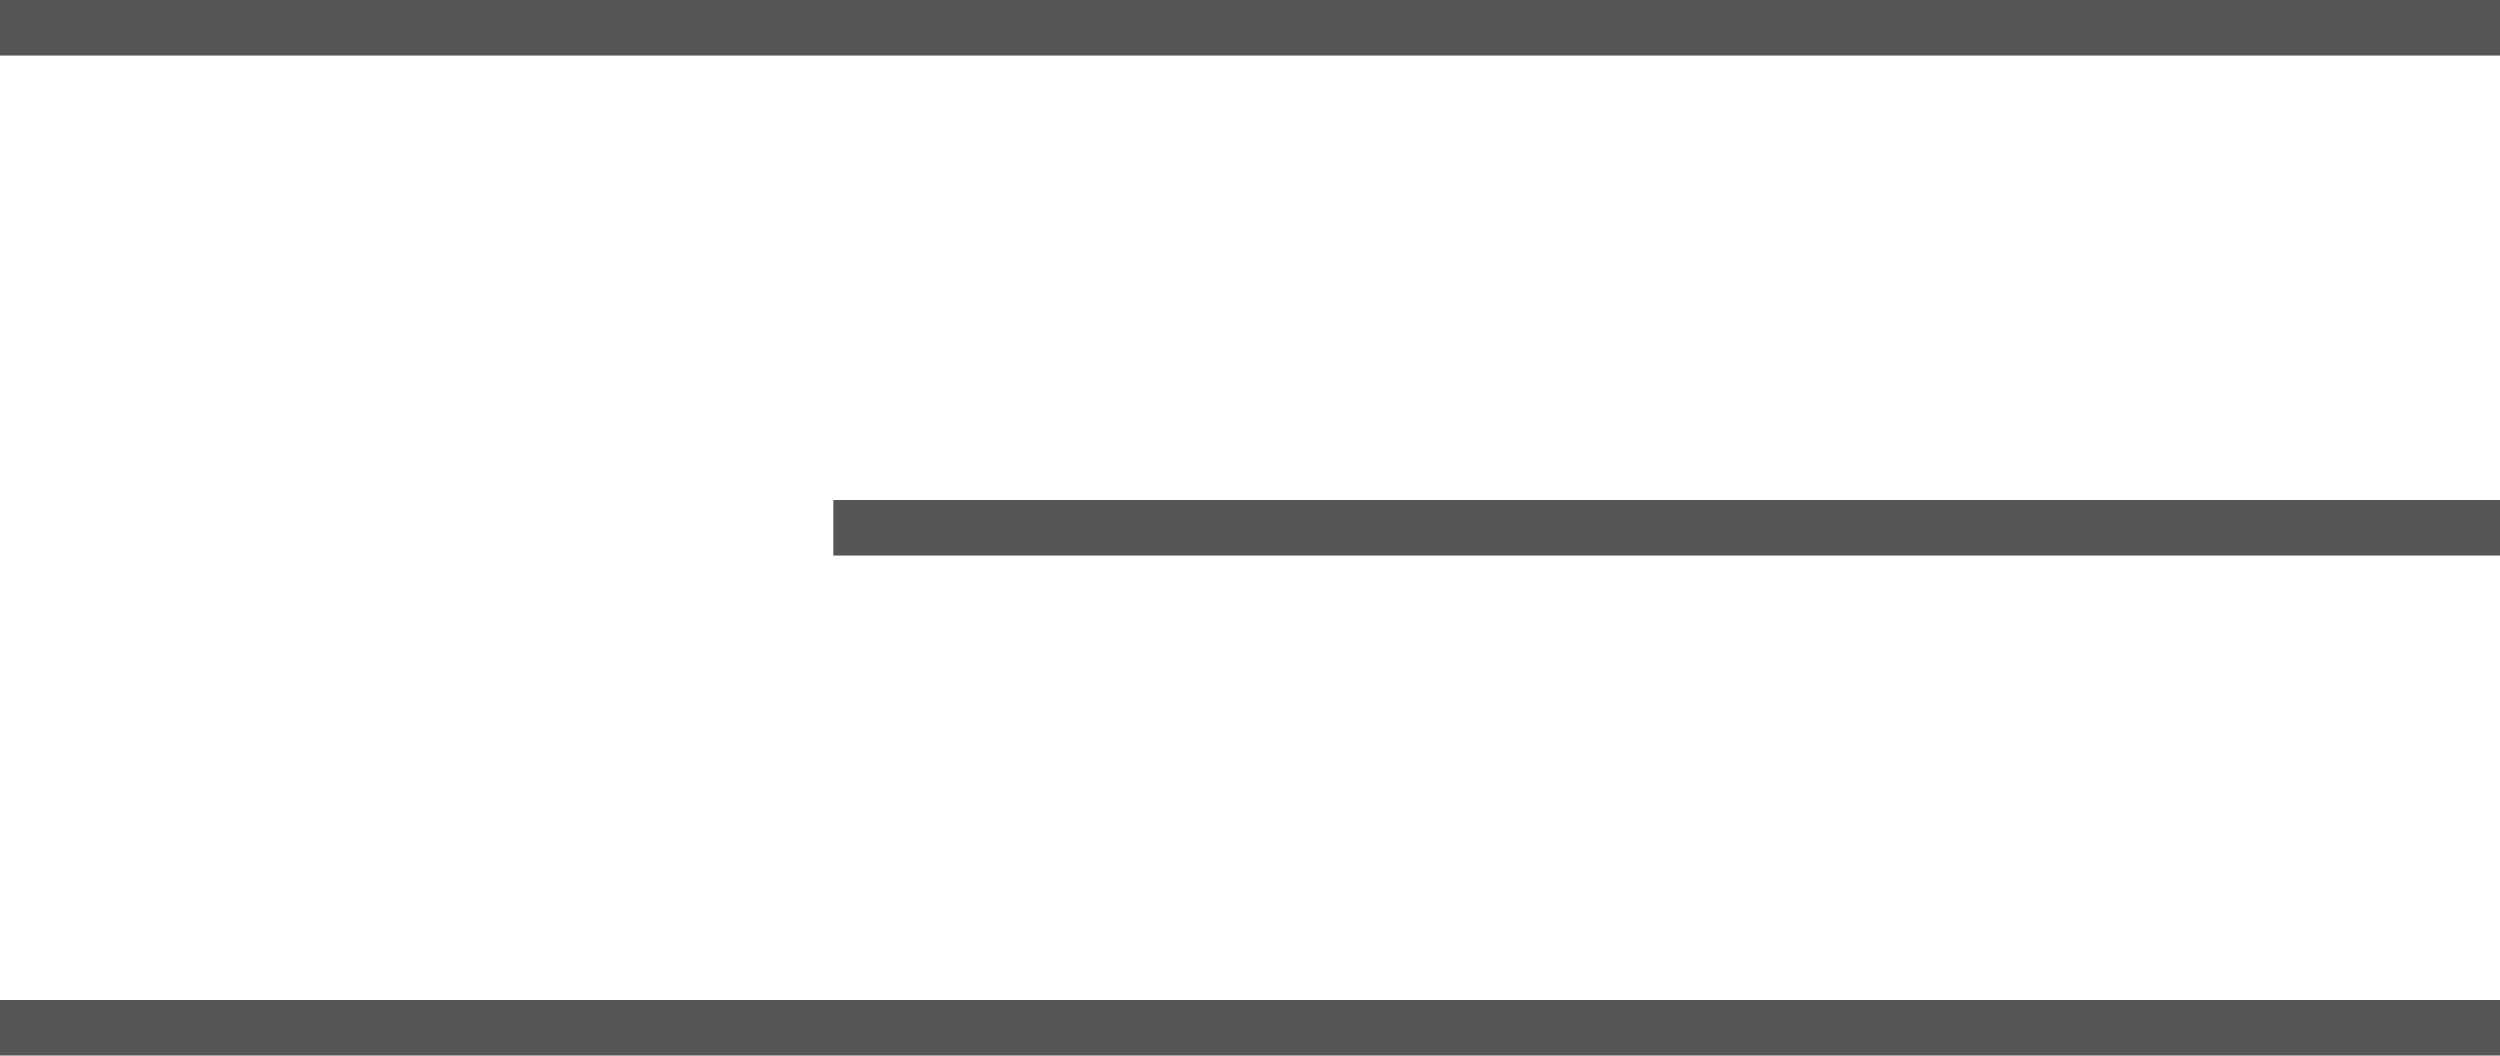
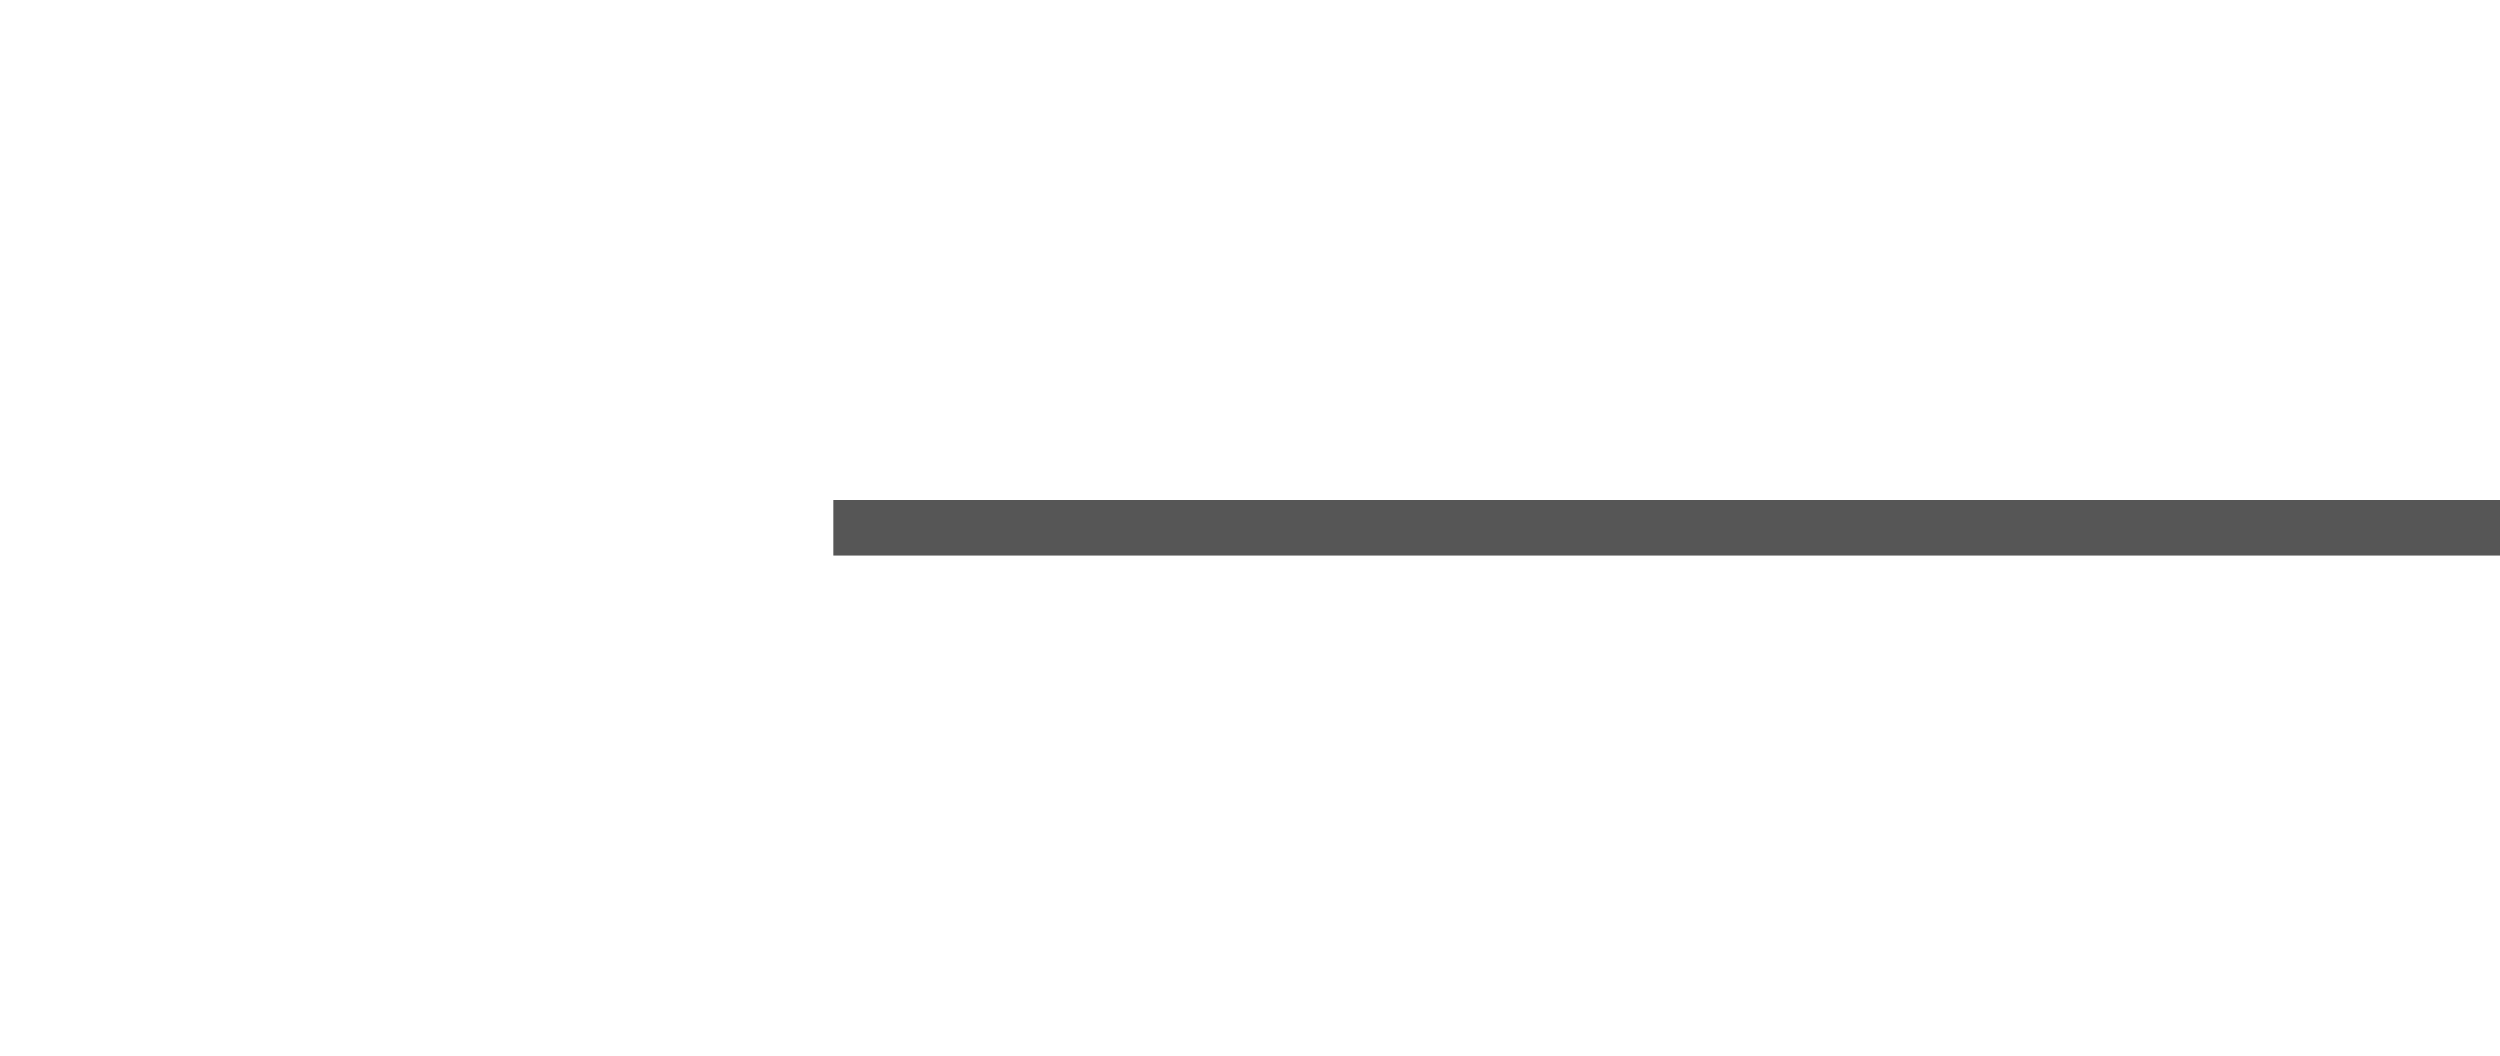
<svg xmlns="http://www.w3.org/2000/svg" width="45" height="19" viewBox="0 0 45 19" fill="none">
-   <line y1="0.5" x2="45" y2="0.5" stroke="#565656" />
  <line x1="15" y1="9.5" x2="45" y2="9.5" stroke="#565656" />
-   <line y1="18.5" x2="45" y2="18.5" stroke="#565656" />
</svg>